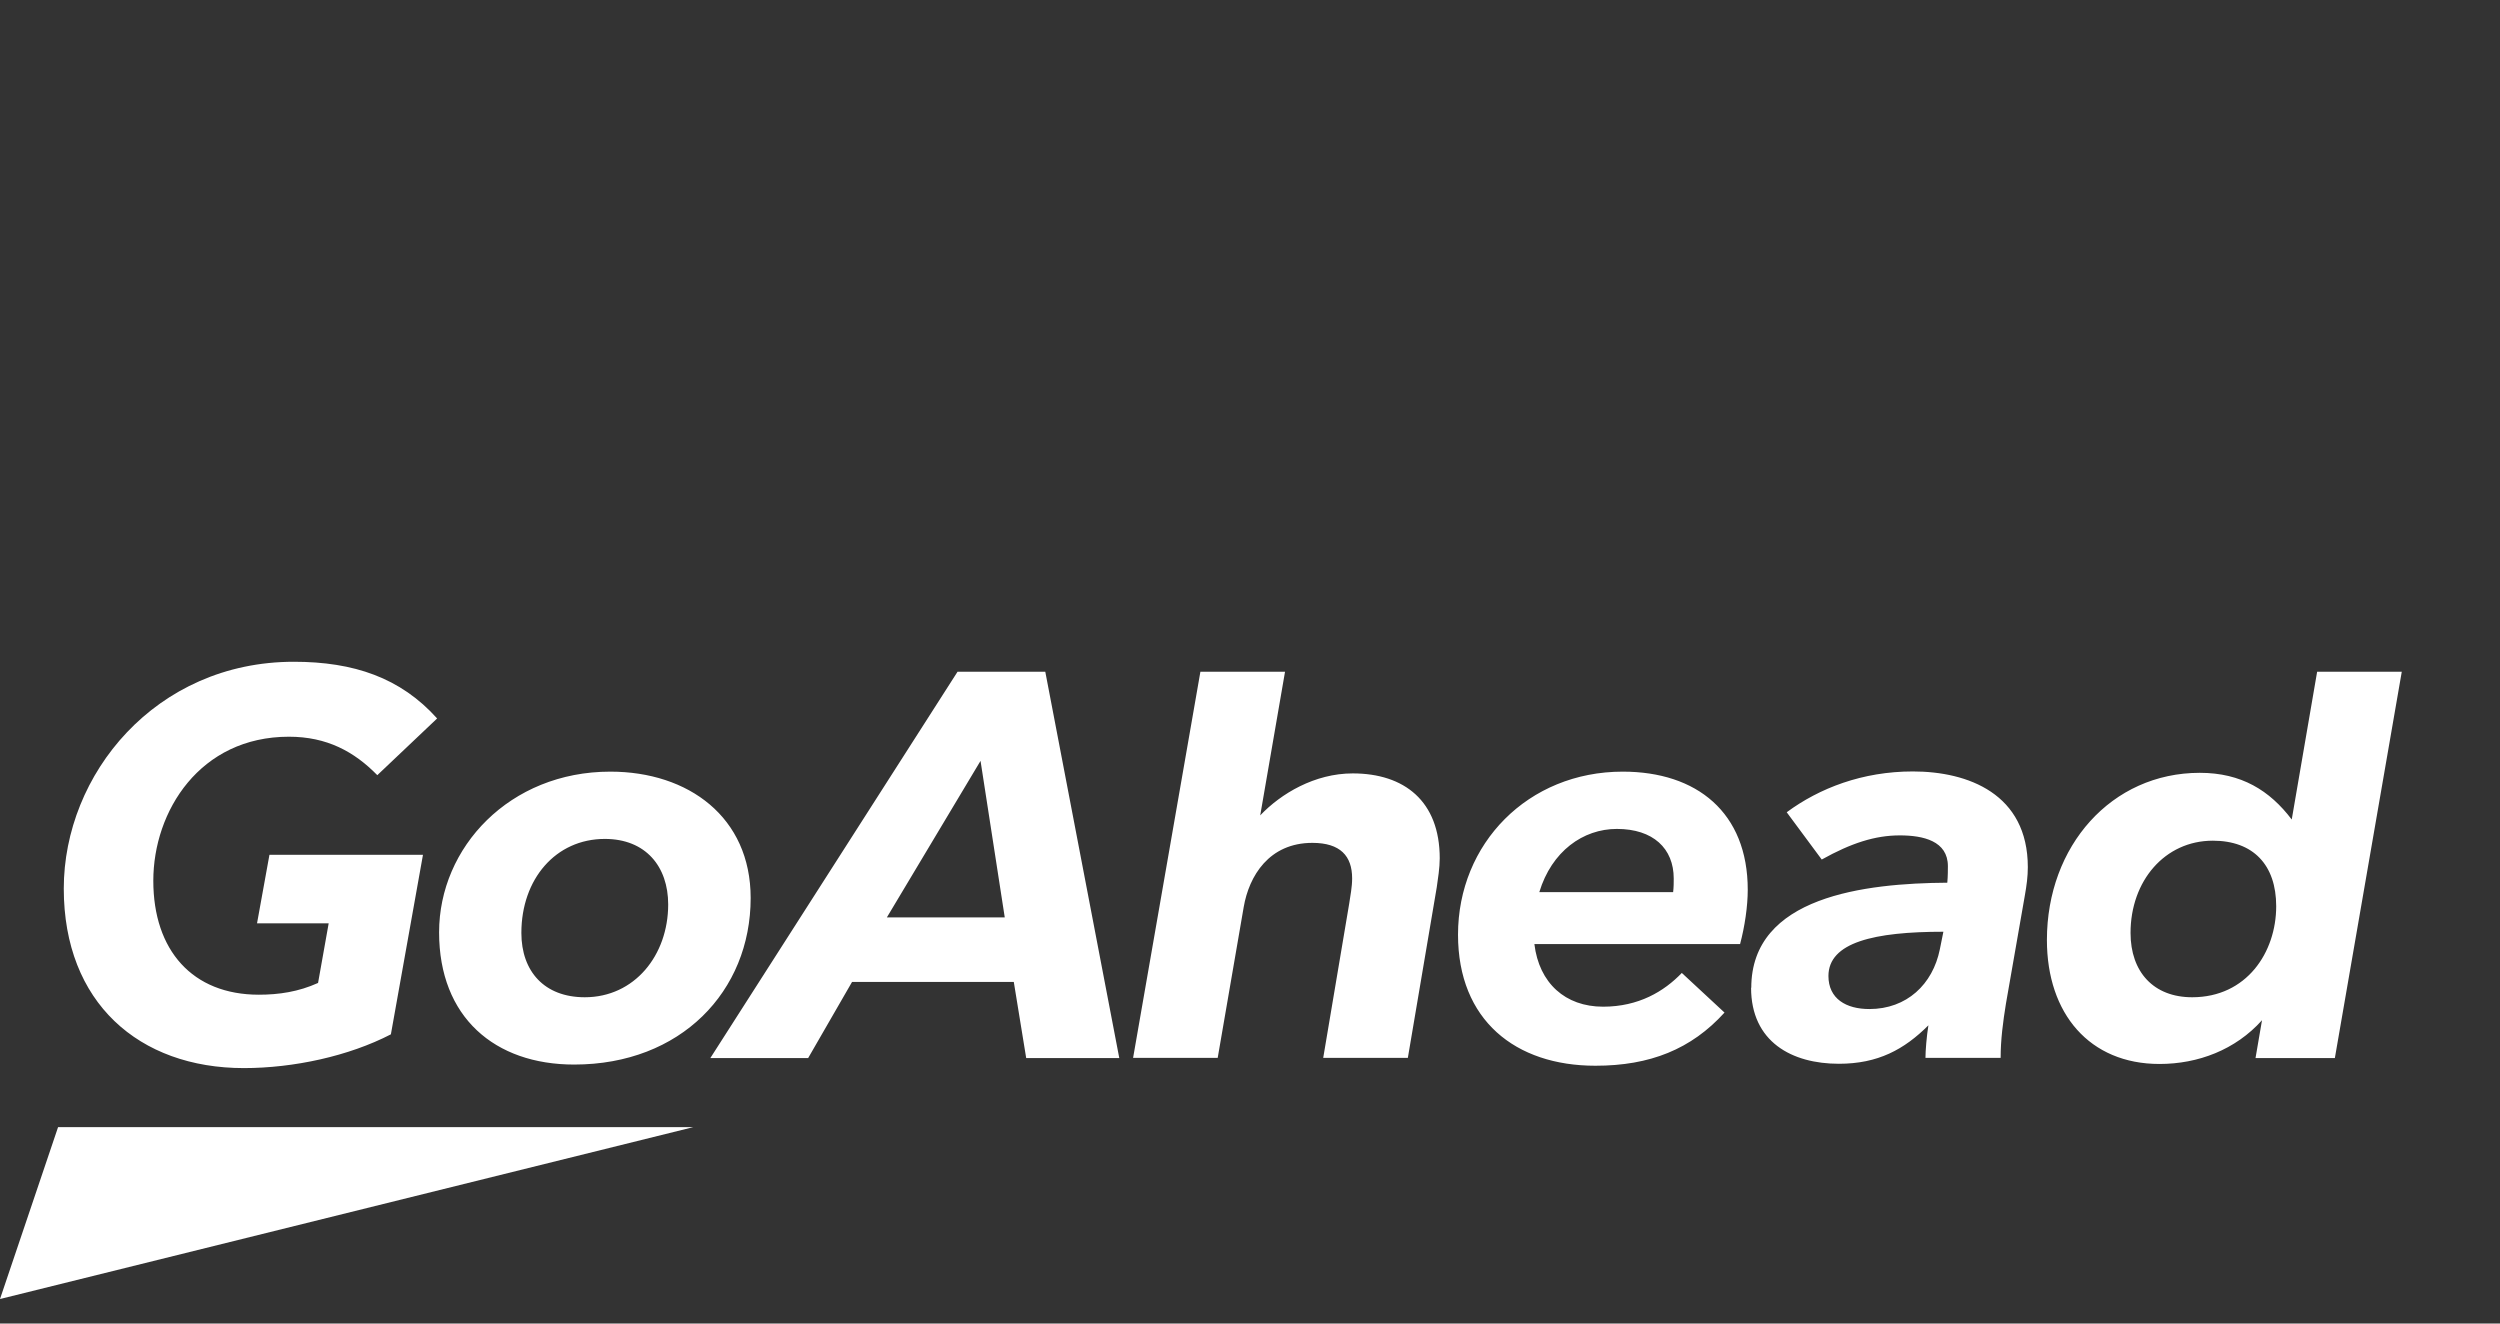
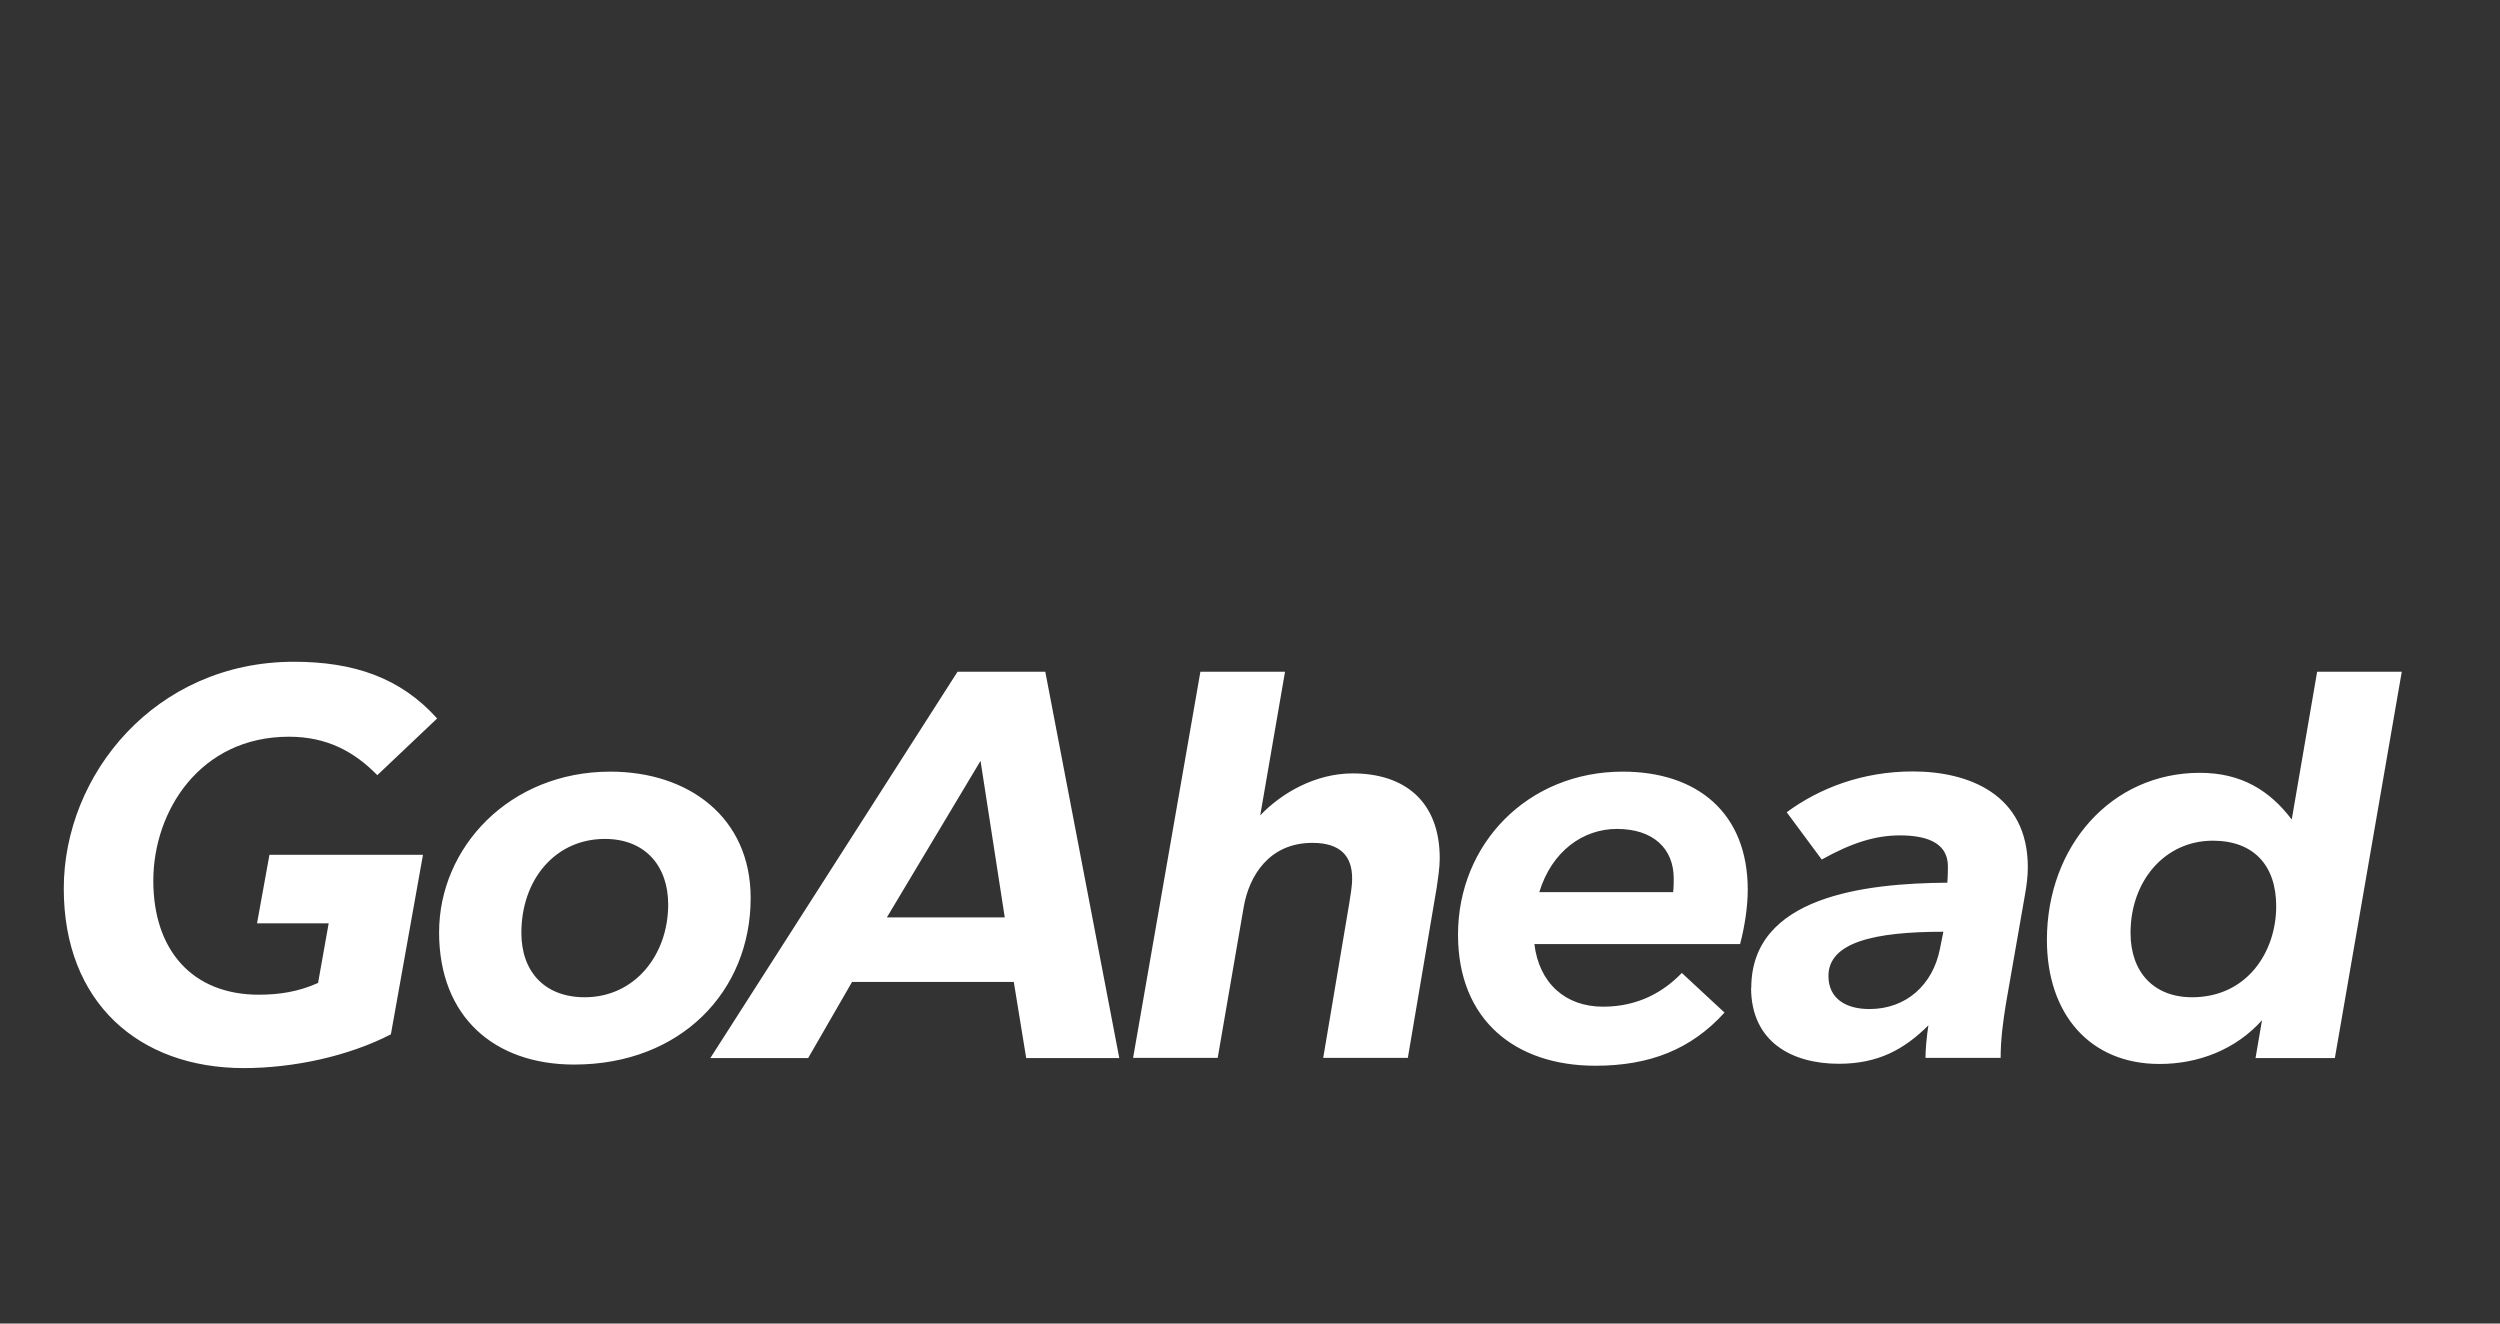
<svg xmlns="http://www.w3.org/2000/svg" width="102" height="54" viewBox="0 0 102 54" fill="none">
  <rect x="0" y="0" width="102" height="54" fill="#333333" stroke="none" />
-   <path d="M0 53L2.369 45.988H28.282L0 53Z" fill="white" />
  <path d="M11.989 27C14.43 27 16.341 27.648 17.835 29.313L15.394 31.627C14.454 30.666 13.338 30.058 11.788 30.058C8.159 30.058 6.255 33.092 6.255 35.934C6.255 38.775 7.853 40.584 10.56 40.584C11.379 40.584 12.182 40.464 12.977 40.104L13.41 37.671H10.487L10.993 34.877H17.257L15.948 42.201C14.229 43.09 11.981 43.578 9.949 43.578C5.669 43.578 2.602 40.905 2.602 36.254C2.602 31.603 6.336 27 11.989 27ZM24.901 31.483C28.09 31.483 30.627 33.34 30.627 36.638C30.627 40.448 27.776 43.434 23.424 43.434C20.188 43.434 17.915 41.505 17.915 38.039C17.915 34.573 20.79 31.483 24.901 31.483ZM23.858 40.688C25.889 40.688 27.262 38.975 27.262 36.902C27.262 35.357 26.347 34.228 24.677 34.228C22.669 34.228 21.272 35.87 21.272 38.063C21.272 39.632 22.211 40.688 23.858 40.688ZM28.981 43.17L39.067 27.408H42.648L45.667 43.17H41.869L41.363 40.064H34.763L32.972 43.17H28.981ZM36.184 37.43H40.994L40.006 31.043L36.184 37.43ZM48.976 27.408H52.429L51.417 33.268C52.26 32.379 53.641 31.555 55.191 31.555C57.295 31.555 58.741 32.684 58.741 35.021C58.741 35.405 58.668 35.861 58.62 36.198L57.44 43.162H53.987L55.047 36.87C55.095 36.534 55.167 36.198 55.167 35.837C55.167 34.925 54.685 34.389 53.545 34.389C51.778 34.389 50.959 35.741 50.742 37.014L49.682 43.162H46.23L48.976 27.408ZM59.487 38.135C59.487 34.421 62.338 31.483 66.209 31.483C69.228 31.483 71.308 33.148 71.308 36.302C71.308 36.974 71.187 37.799 70.995 38.519H62.603C62.796 40.112 63.864 41.073 65.406 41.073C66.859 41.073 67.895 40.448 68.618 39.696L70.36 41.313C69.003 42.81 67.317 43.482 65.092 43.482C61.832 43.482 59.487 41.625 59.487 38.135ZM68.264 36.398C68.288 36.206 68.288 35.989 68.288 35.845C68.288 34.613 67.445 33.82 65.968 33.82C64.587 33.82 63.31 34.733 62.804 36.398H68.264ZM71.452 40.304C71.452 36.566 76.094 36.038 79.45 36.014C79.474 35.749 79.474 35.461 79.474 35.341C79.474 34.309 78.463 34.084 77.515 34.084C76.503 34.084 75.532 34.397 74.327 35.069L72.898 33.14C74.231 32.155 75.989 31.475 78.045 31.475C80.293 31.475 82.735 32.387 82.735 35.381C82.735 35.765 82.686 36.126 82.614 36.534L81.843 40.945C81.723 41.689 81.626 42.417 81.626 43.162H78.559C78.559 42.874 78.607 42.273 78.679 41.833C77.692 42.818 76.624 43.402 75.026 43.402C73.115 43.402 71.444 42.514 71.444 40.296L71.452 40.304ZM74.6 39.816C74.6 40.752 75.323 41.169 76.27 41.169C77.796 41.169 78.856 40.16 79.145 38.735L79.29 38.015C76.463 38.015 74.6 38.447 74.6 39.824V39.816ZM89.753 31.531C91.447 31.531 92.604 32.251 93.503 33.436L94.539 27.408H97.992L95.262 43.17H92.025L92.29 41.625C91.207 42.834 89.681 43.41 88.107 43.41C85.256 43.41 83.514 41.361 83.514 38.351C83.514 34.517 86.147 31.531 89.753 31.531ZM89.44 40.688C91.664 40.688 92.869 38.855 92.869 36.974C92.869 35.285 91.929 34.3 90.283 34.3C88.324 34.3 86.926 35.941 86.926 38.063C86.926 39.656 87.866 40.688 89.44 40.688Z" fill="white" />
</svg>